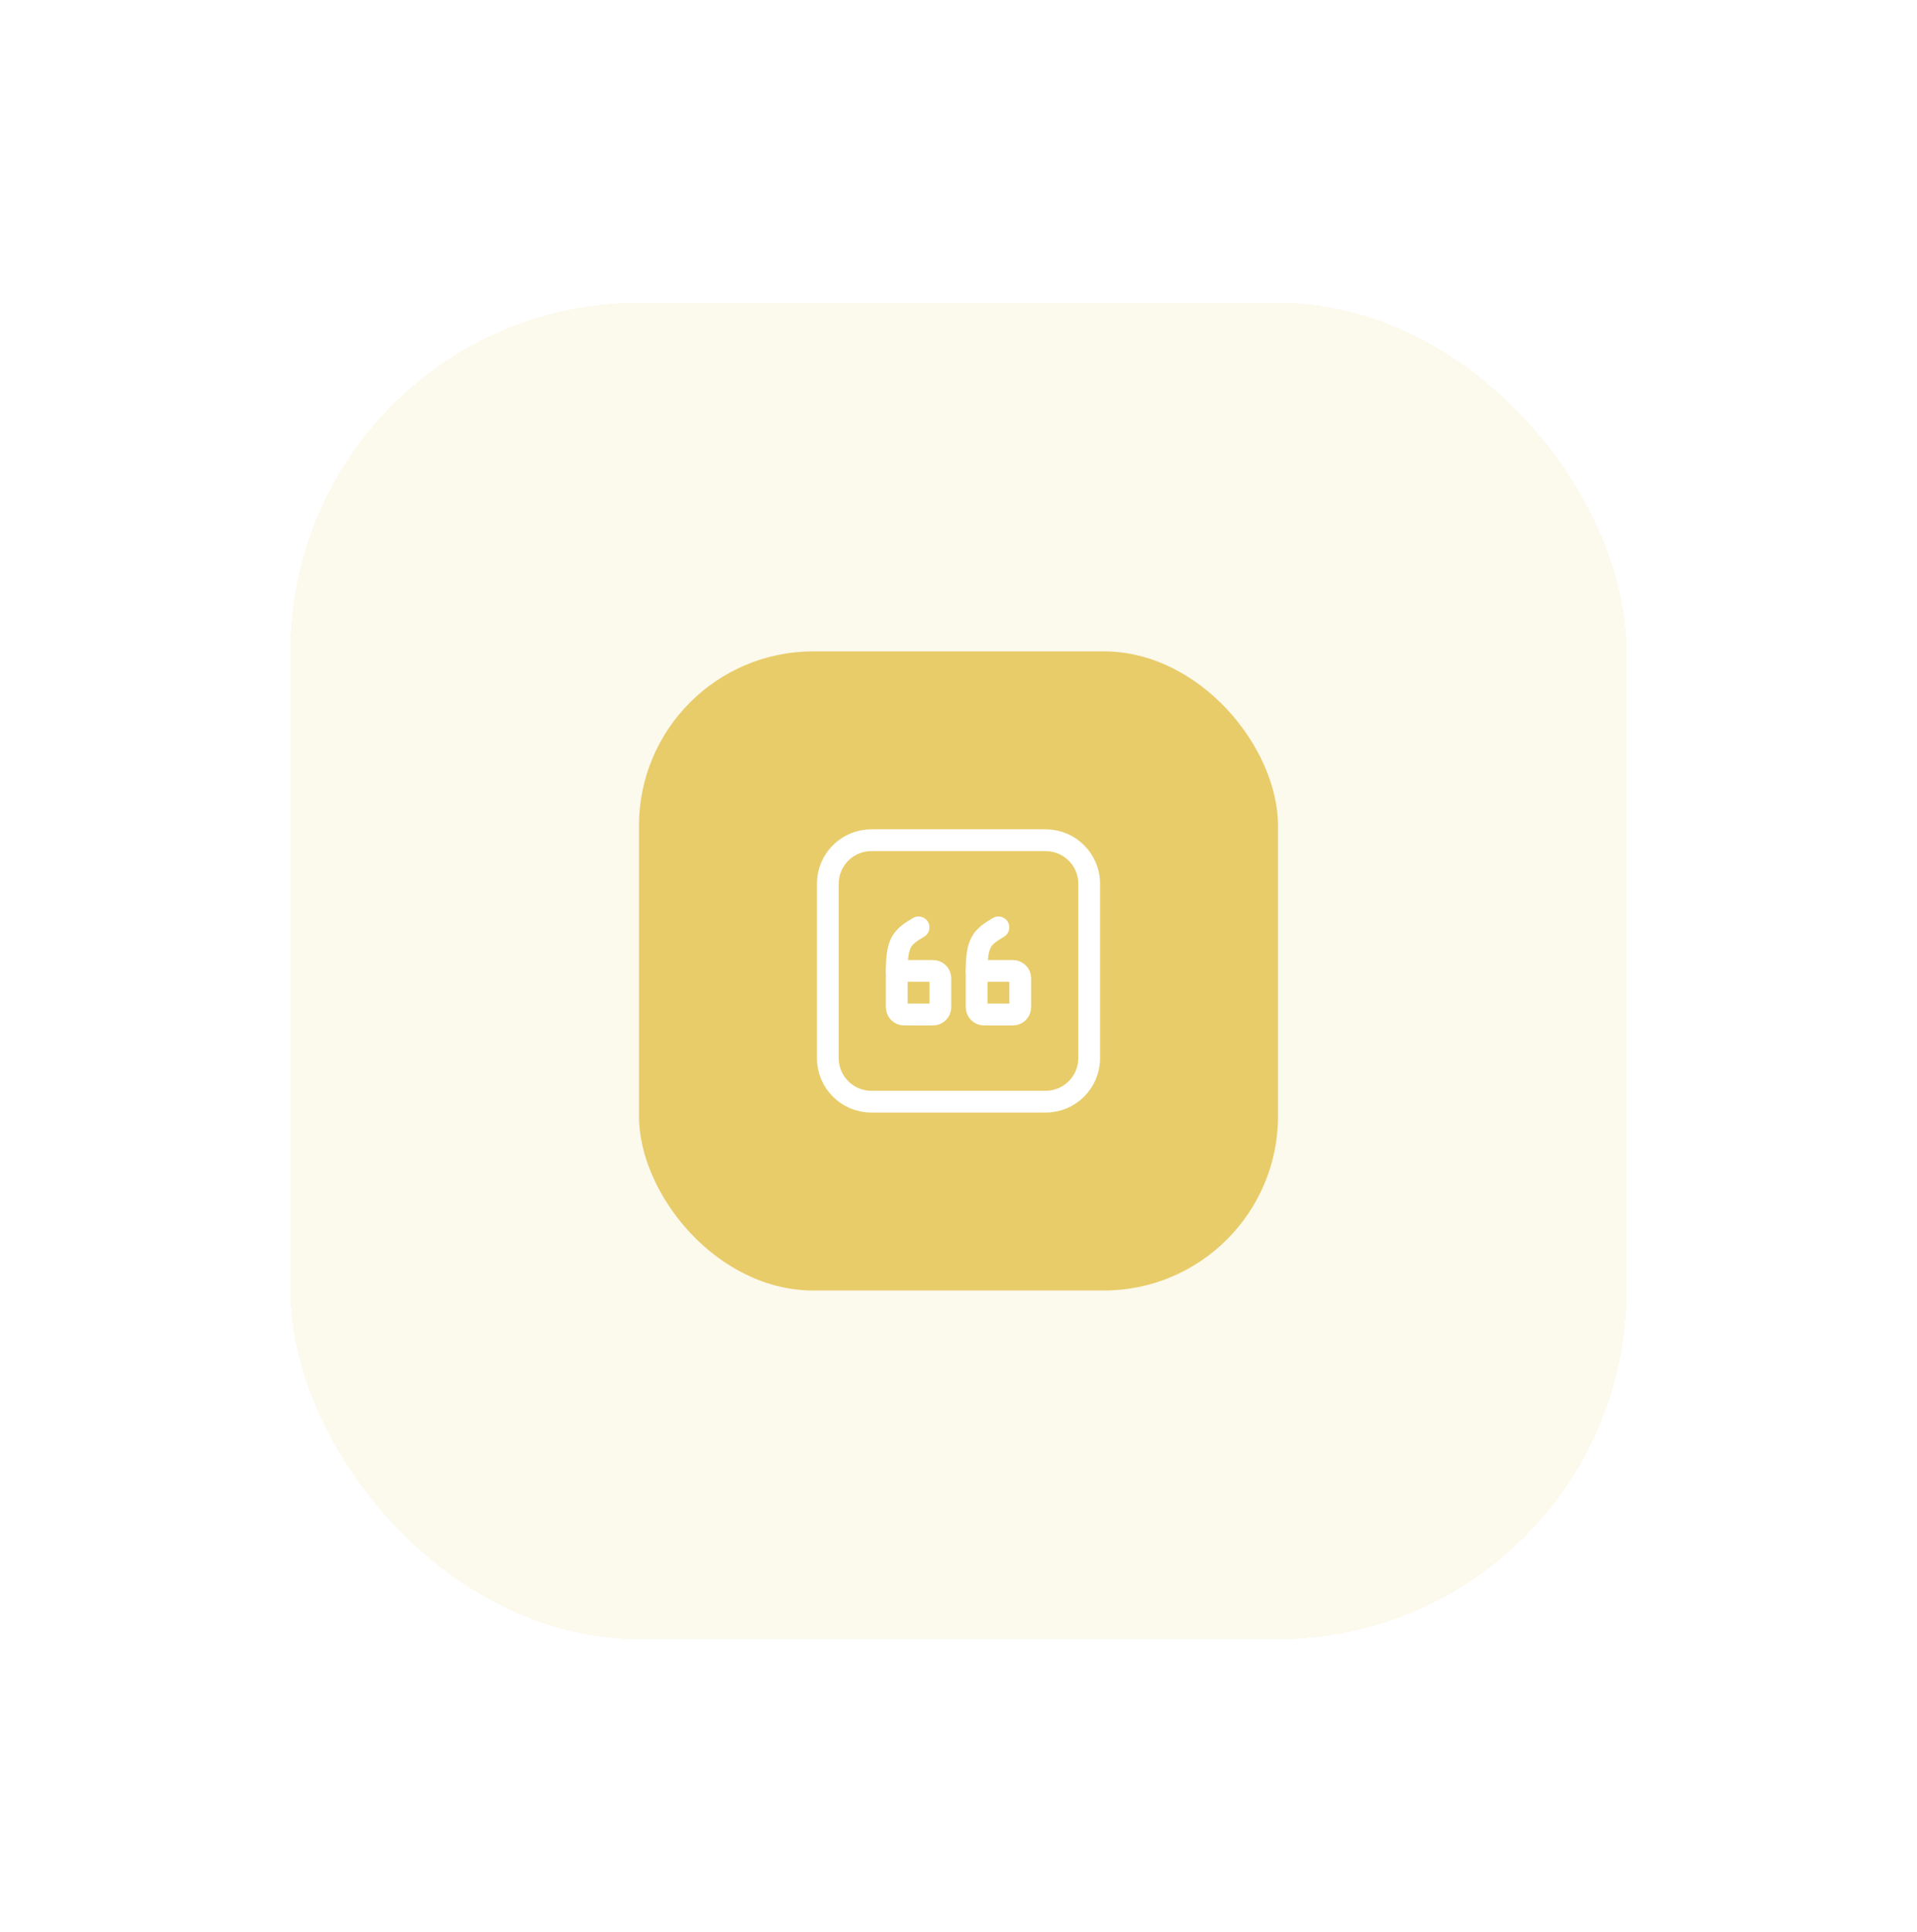
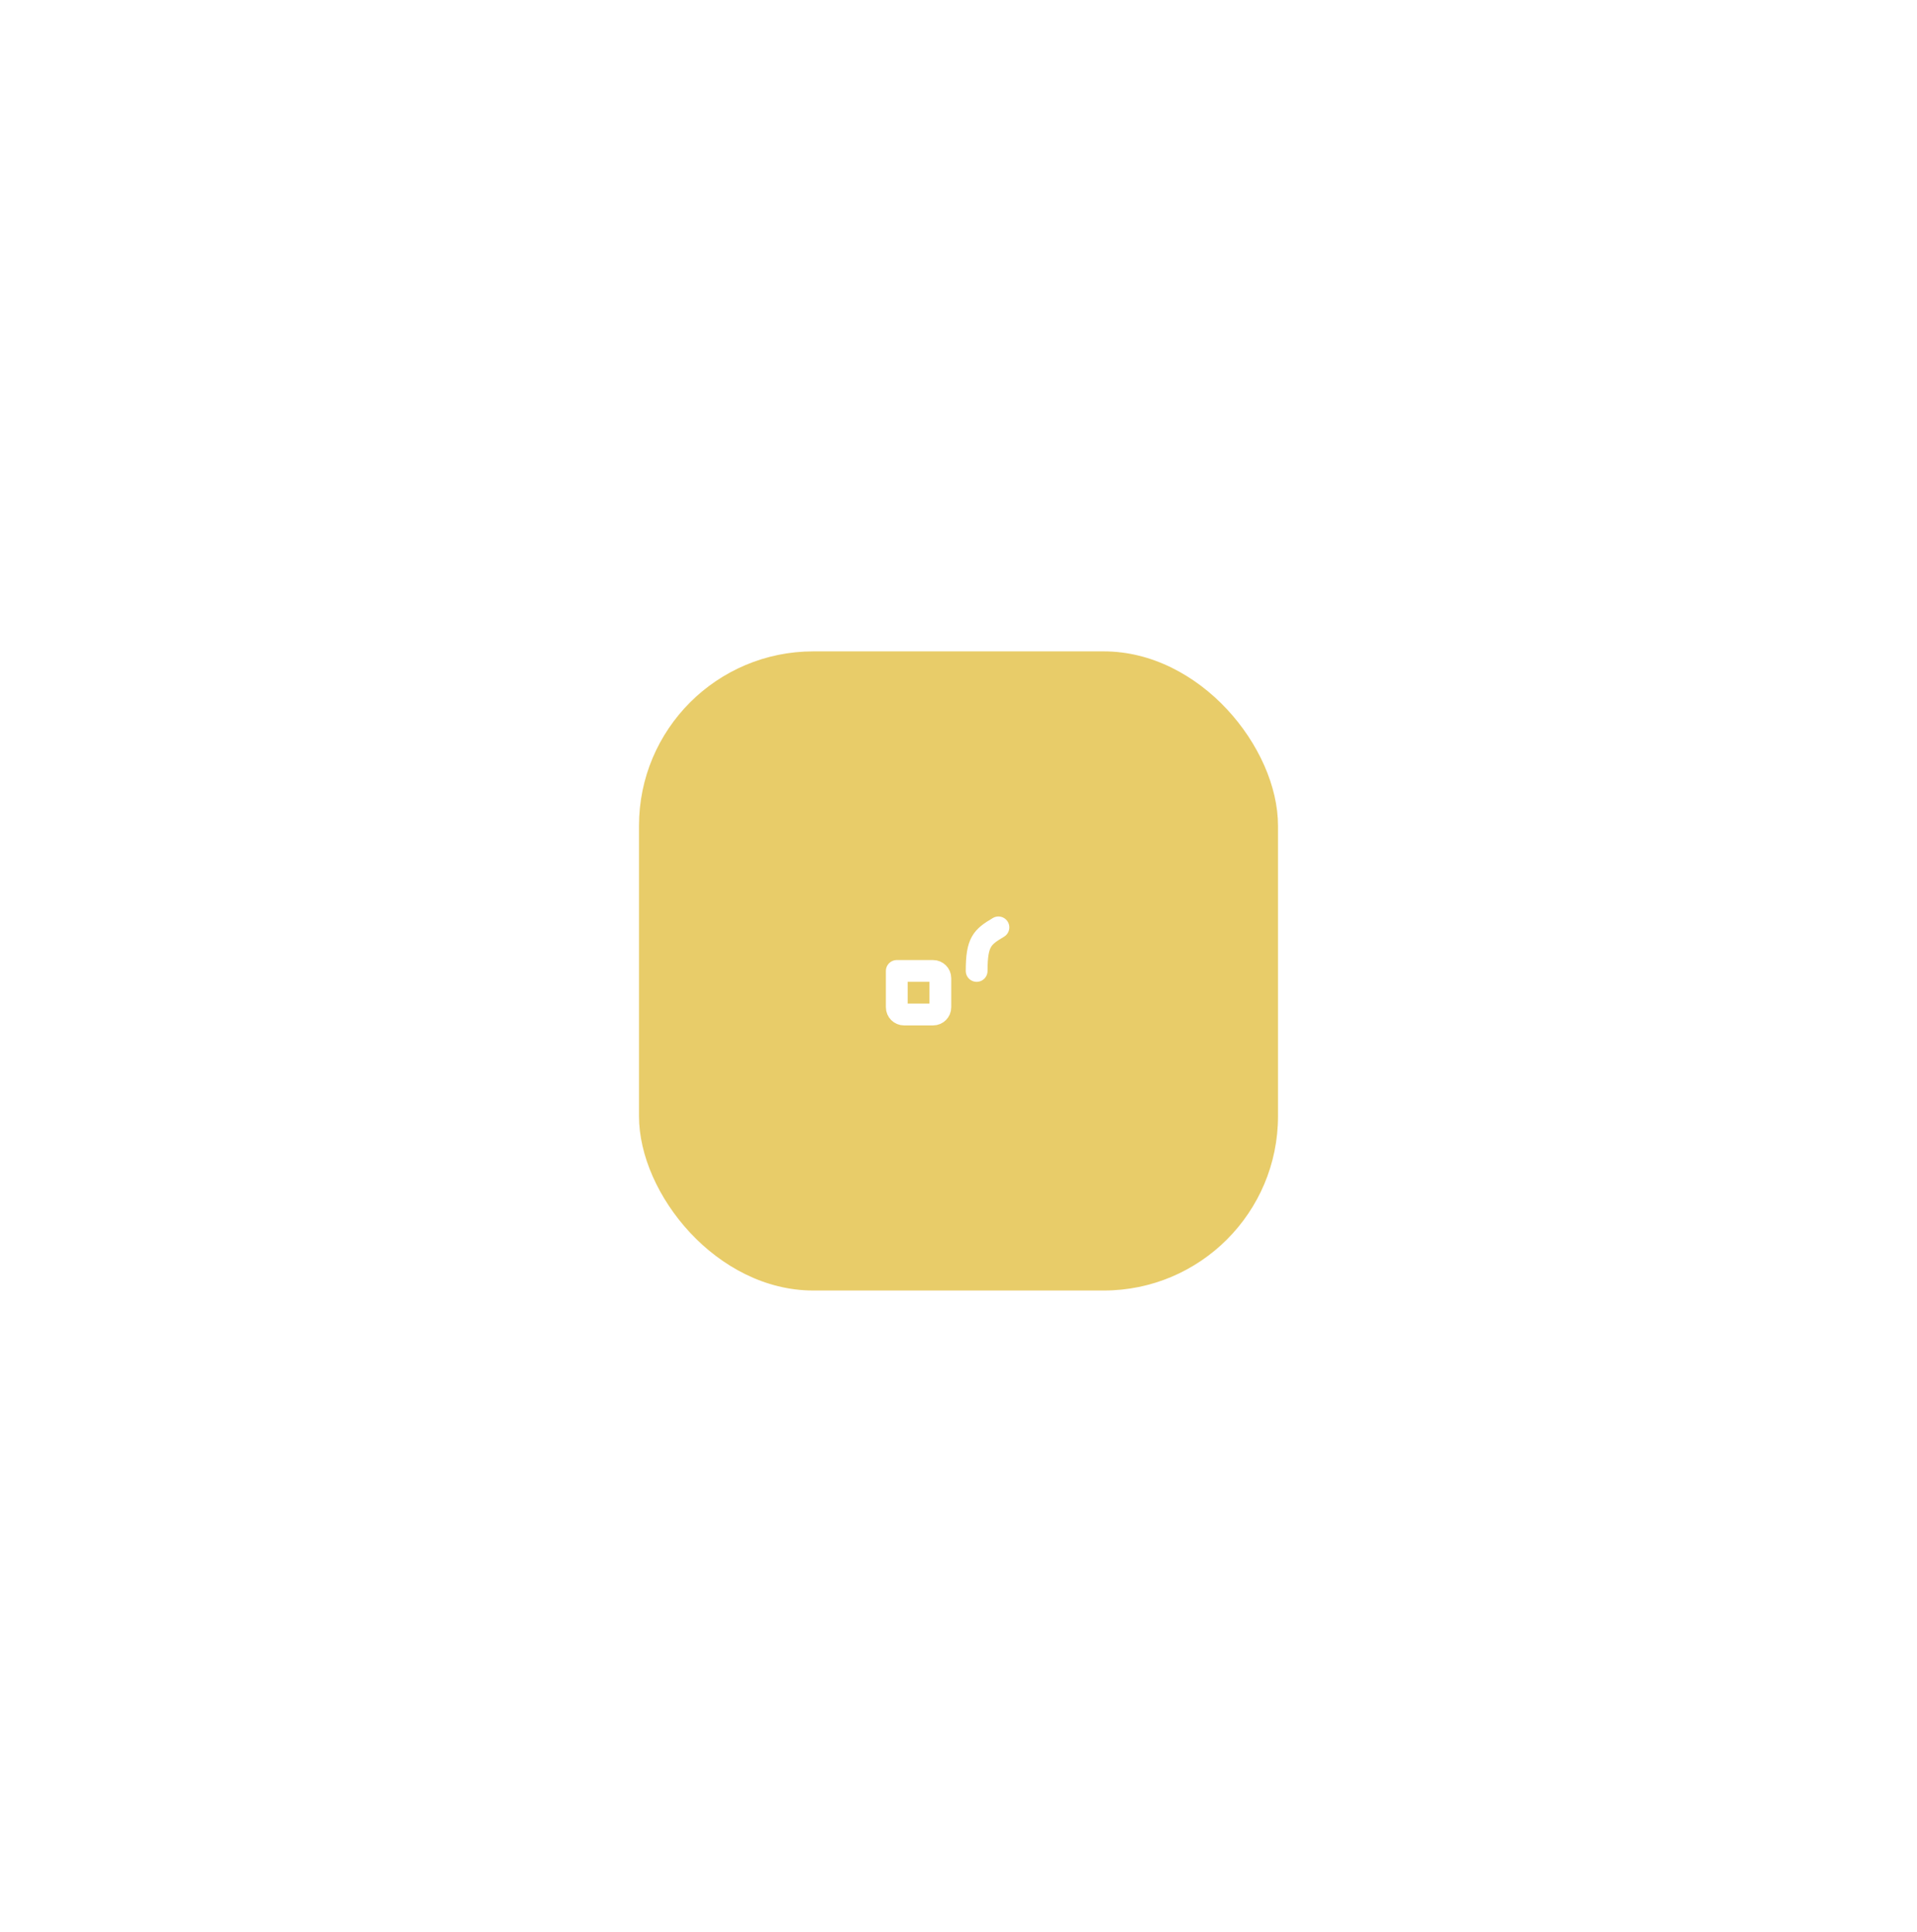
<svg xmlns="http://www.w3.org/2000/svg" width="132" height="133" viewBox="0 0 132 133" fill="none">
  <g filter="url(#filter0_d_25186_279532)">
-     <rect x="20" y="16.842" width="92" height="92" rx="24" fill="white" shape-rendering="crispEdges" />
-     <rect x="20" y="16.842" width="92" height="92" rx="24" fill="#E8CC69" fill-opacity="0.12" shape-rendering="crispEdges" />
    <rect x="44" y="40.842" width="44" height="44" rx="12" fill="#E8CC69" />
-     <path d="M67.25 62.842H69.75C70.026 62.842 70.25 63.066 70.25 63.342V65.342C70.25 65.618 70.026 65.842 69.75 65.842H67.75C67.474 65.842 67.25 65.618 67.25 65.342V62.842" stroke="white" stroke-width="1.5" stroke-linecap="round" stroke-linejoin="round" />
    <path d="M67.25 62.842C67.25 60.842 67.625 60.509 68.75 59.842" stroke="white" stroke-width="1.5" stroke-linecap="round" stroke-linejoin="round" />
    <path d="M61.75 62.842H64.25C64.526 62.842 64.75 63.066 64.75 63.342V65.342C64.75 65.618 64.526 65.842 64.25 65.842H62.25C61.974 65.842 61.75 65.618 61.75 65.342V62.842" stroke="white" stroke-width="1.5" stroke-linecap="round" stroke-linejoin="round" />
-     <path d="M61.75 62.842C61.75 60.842 62.125 60.509 63.25 59.842" stroke="white" stroke-width="1.5" stroke-linecap="round" stroke-linejoin="round" />
-     <path fill-rule="evenodd" clip-rule="evenodd" d="M72 71.842H60C58.343 71.842 57 70.499 57 68.842V56.842C57 55.185 58.343 53.842 60 53.842H72C73.657 53.842 75 55.185 75 56.842V68.842C75 70.499 73.657 71.842 72 71.842Z" stroke="white" stroke-width="1.5" stroke-linecap="round" stroke-linejoin="round" />
  </g>
  <defs>
    <filter id="filter0_d_25186_279532" x="0" y="0.842" width="132" height="132" filterUnits="userSpaceOnUse" color-interpolation-filters="sRGB">
      <feFlood flood-opacity="0" result="BackgroundImageFix" />
      <feColorMatrix in="SourceAlpha" type="matrix" values="0 0 0 0 0 0 0 0 0 0 0 0 0 0 0 0 0 0 127 0" result="hardAlpha" />
      <feOffset dy="4" />
      <feGaussianBlur stdDeviation="10" />
      <feComposite in2="hardAlpha" operator="out" />
      <feColorMatrix type="matrix" values="0 0 0 0 0 0 0 0 0 0 0 0 0 0 0 0 0 0 0.1 0" />
      <feBlend mode="normal" in2="BackgroundImageFix" result="effect1_dropShadow_25186_279532" />
      <feBlend mode="normal" in="SourceGraphic" in2="effect1_dropShadow_25186_279532" result="shape" />
    </filter>
  </defs>
</svg>